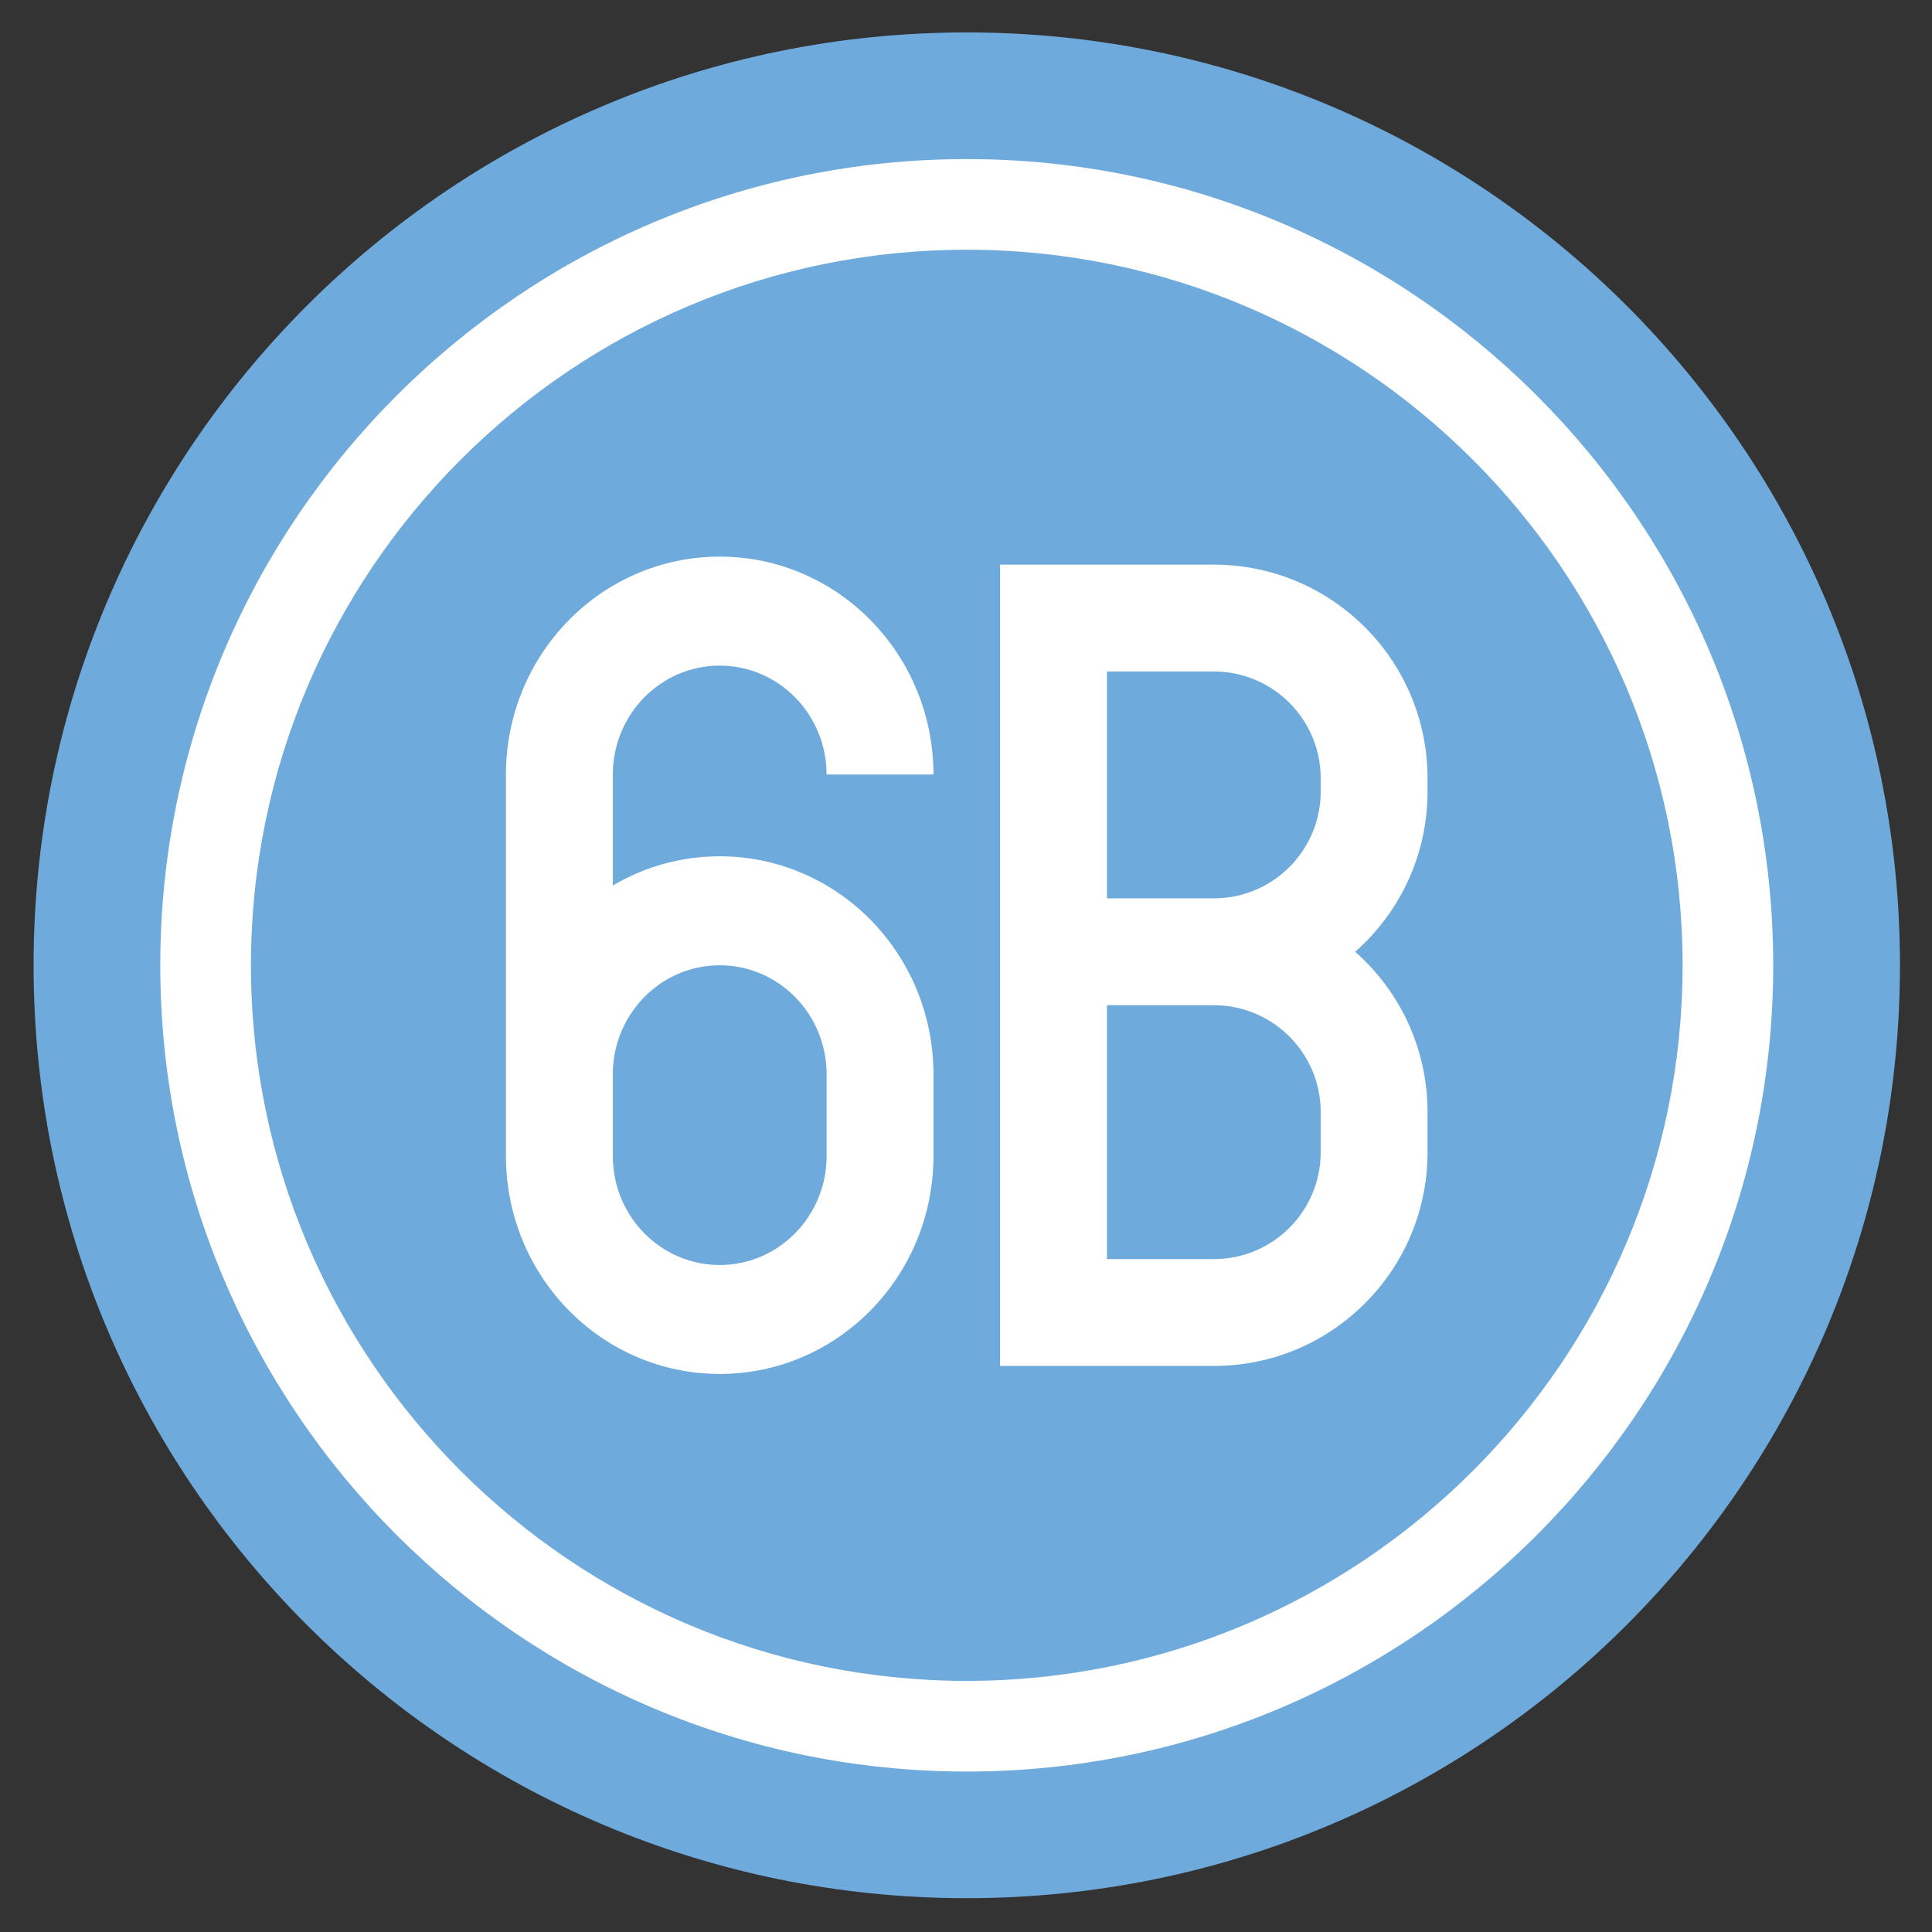
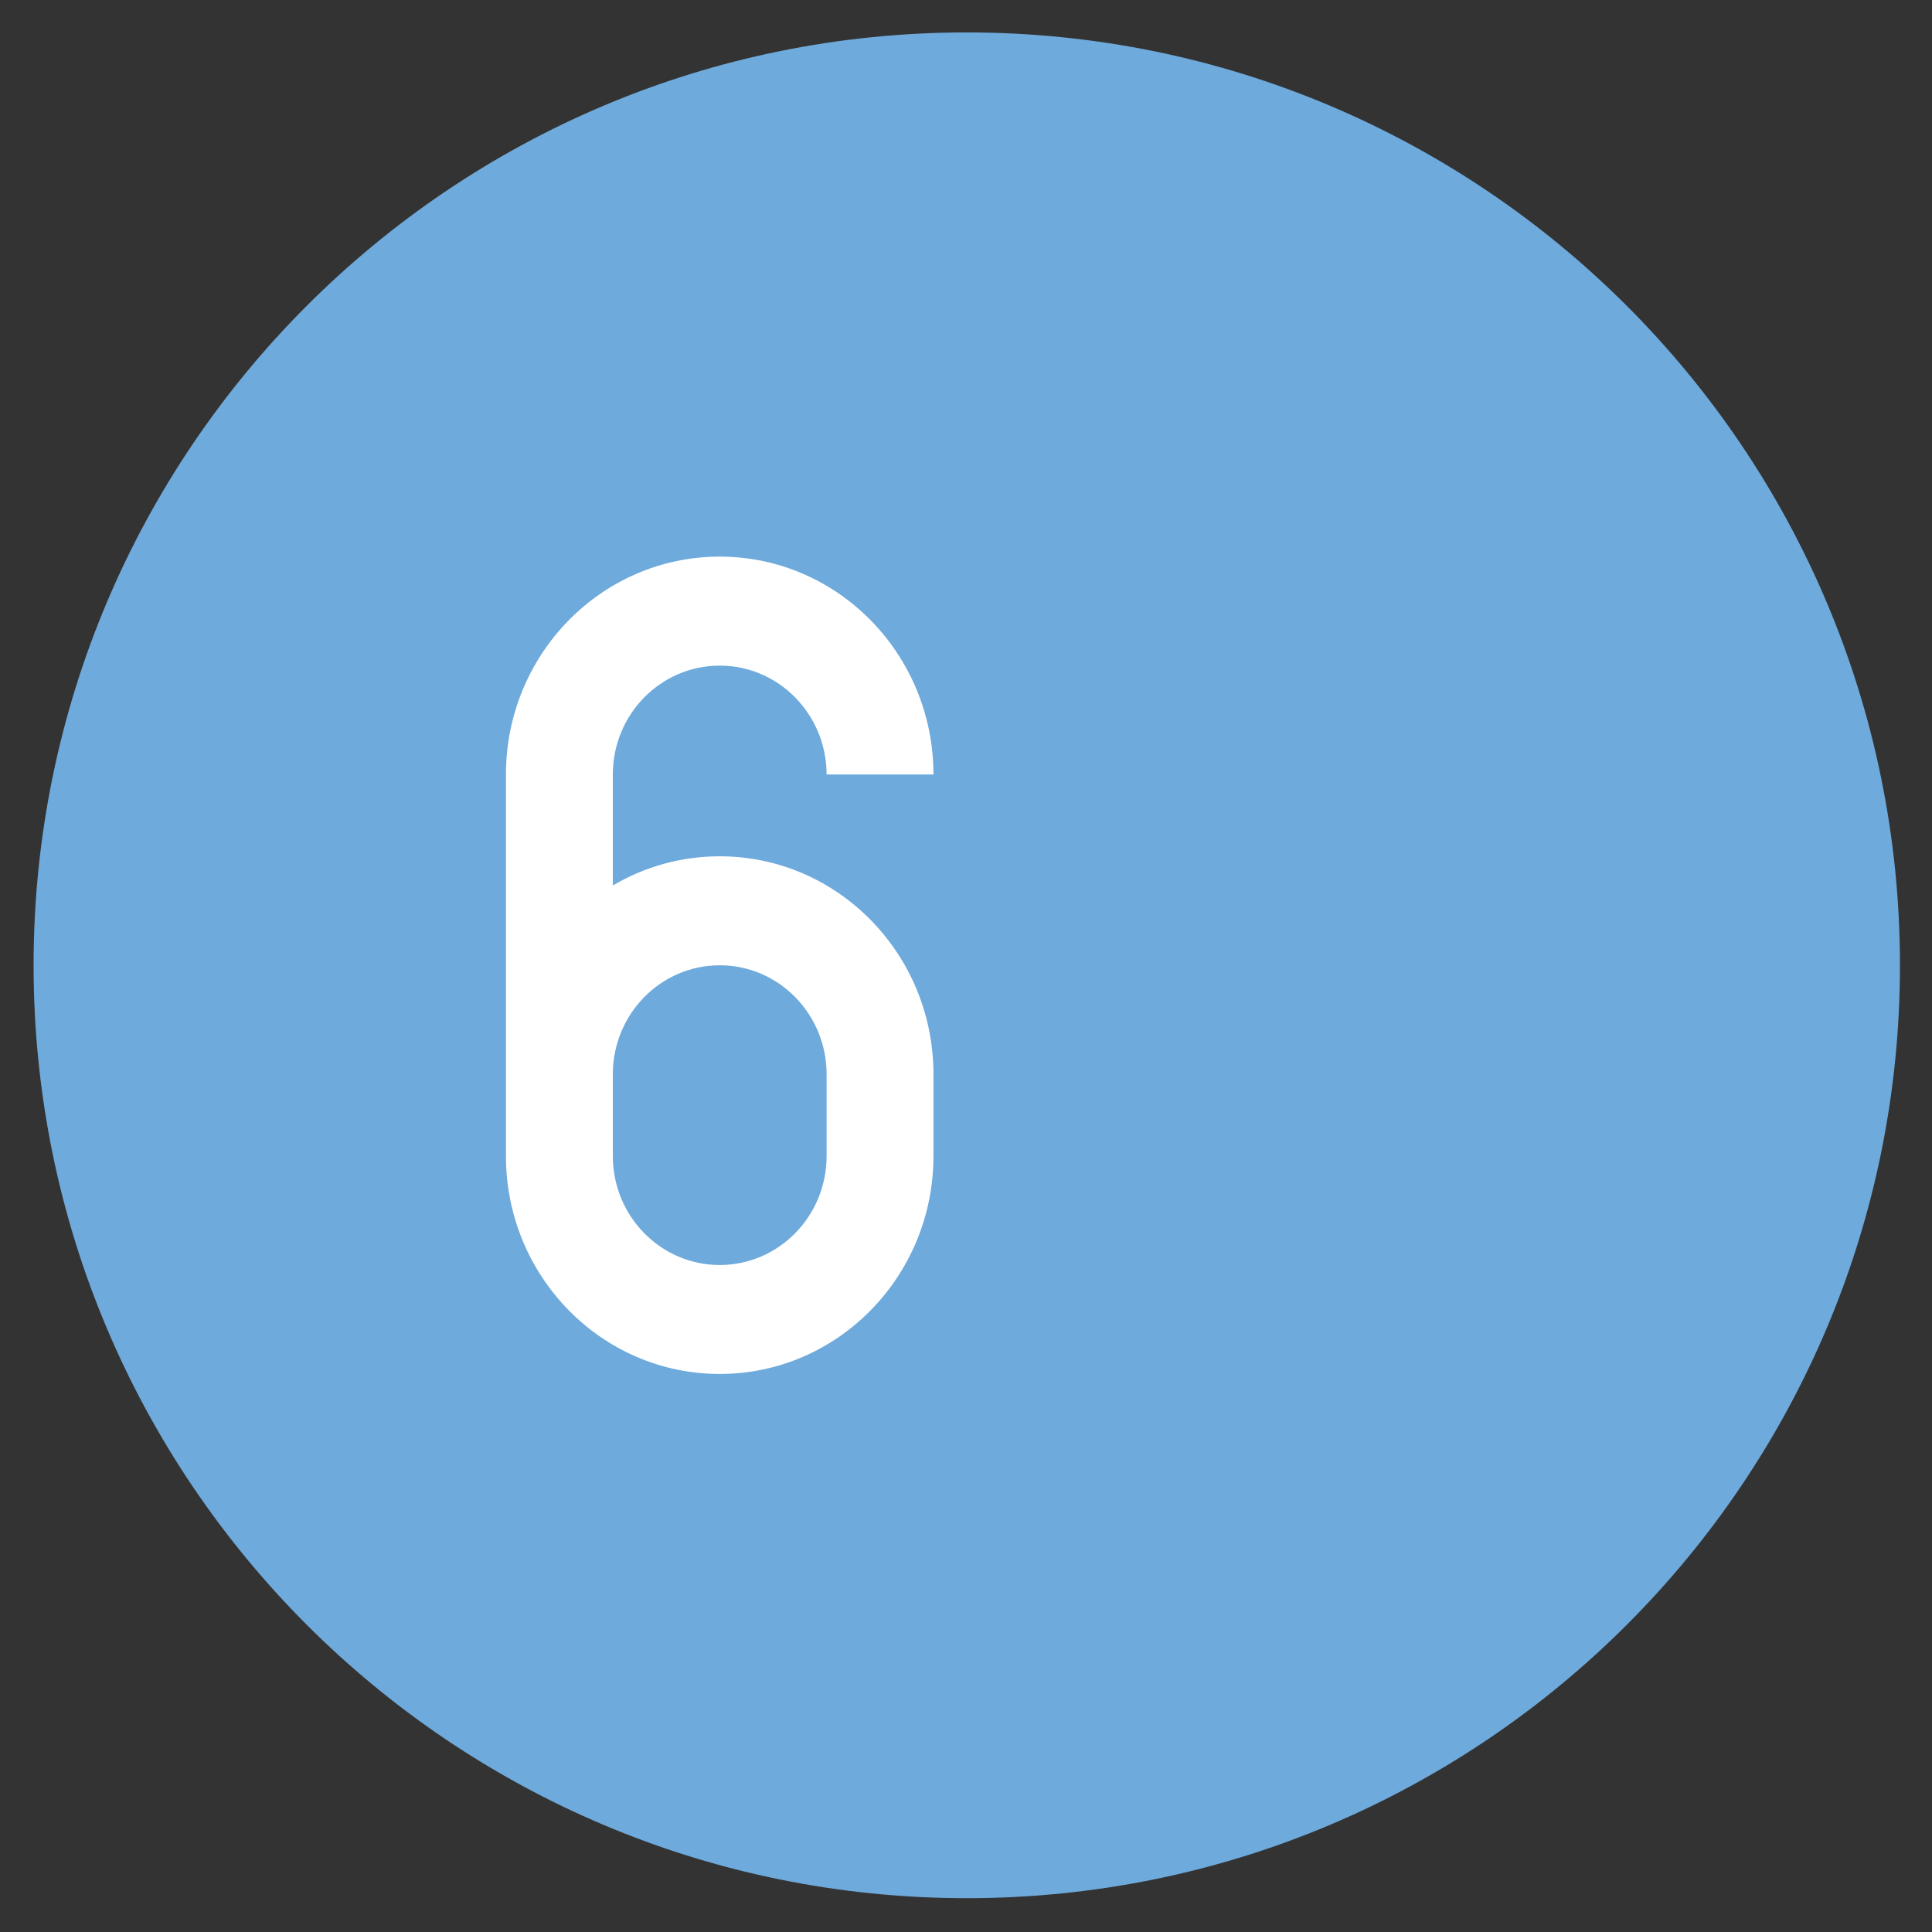
<svg xmlns="http://www.w3.org/2000/svg" width="100%" height="100%" viewBox="0 0 118 118" version="1.1" xml:space="preserve" style="fill-rule:evenodd;clip-rule:evenodd;stroke-linejoin:round;stroke-miterlimit:1.414;">
  <rect x="0" y="0" width="118" height="118" fill="#333333" stroke="none" />
  <g transform="matrix(1,0,0,1,-150,0)">
    <g id="buero_6b_logo" transform="matrix(0.892,0,0,0.952,12.977,-63.446)">
      <rect x="153.67" y="66.625" width="132.336" height="123.913" style="fill:none;" />
      <g id="Ebene-1" transform="matrix(1.121,0,0,1.05,155.913,68.725)">
        <path d="M114,57.001C114,25.52 88.48,0 56.998,0C25.518,0 0,25.52 0,57.001C0,88.482 25.518,114 56.998,114C88.48,114 114,88.482 114,57.001" style="fill:rgb(110,170,220);fill-rule:nonzero;" />
-         <path d="M13.277,57.001C13.277,32.892 32.888,13.278 56.998,13.278C81.105,13.278 100.722,32.892 100.722,57.001C100.722,81.107 81.105,100.722 56.998,100.722C32.888,100.722 13.277,81.107 13.277,57.001M7.738,57.001C7.738,84.164 29.837,106.263 56.998,106.263C84.158,106.263 106.258,84.164 106.258,57.001C106.258,29.837 84.158,7.739 56.998,7.739C29.837,7.739 7.738,29.837 7.738,57.001" style="fill:white;fill-rule:nonzero;" />
        <path d="M48.438,68.652C48.438,72.33 45.514,75.312 41.909,75.312C38.303,75.312 35.38,72.33 35.38,68.652L35.38,63.658C35.38,59.982 38.303,56.999 41.909,56.999C45.514,56.999 48.438,59.982 48.438,63.658L48.438,68.652ZM41.909,50.34C39.53,50.34 37.301,50.988 35.38,52.124L35.38,45.346C35.38,41.669 38.303,38.689 41.909,38.689C45.512,38.689 48.434,41.668 48.438,45.342L54.965,45.342C54.963,37.989 49.118,32.029 41.909,32.029C34.698,32.029 28.852,37.992 28.852,45.346L28.852,68.652C28.852,76.006 34.698,81.969 41.909,81.969C49.12,81.969 54.965,76.006 54.965,68.652L54.965,63.658C54.965,56.304 49.12,50.34 41.909,50.34" style="fill:white;fill-rule:nonzero;" />
-         <path d="M78.617,68.423C78.617,72.029 75.694,74.952 72.09,74.952L65.562,74.952L65.562,59.439L72.09,59.439C75.694,59.439 78.617,62.362 78.617,65.966L78.617,68.423ZM72.09,39.047C75.694,39.047 78.617,41.969 78.617,45.575L78.617,46.382C78.617,49.988 75.694,52.91 72.09,52.91L65.562,52.91L65.562,39.047L72.09,39.047ZM85.144,46.382L85.144,45.575C85.144,38.364 79.299,32.519 72.09,32.519L59.033,32.519L59.033,81.48L72.09,81.48C79.299,81.48 85.144,75.635 85.144,68.423L85.144,65.966C85.144,62.066 83.435,58.567 80.724,56.174C83.435,53.781 85.144,50.283 85.144,46.382" style="fill:white;fill-rule:nonzero;" />
      </g>
    </g>
  </g>
</svg>